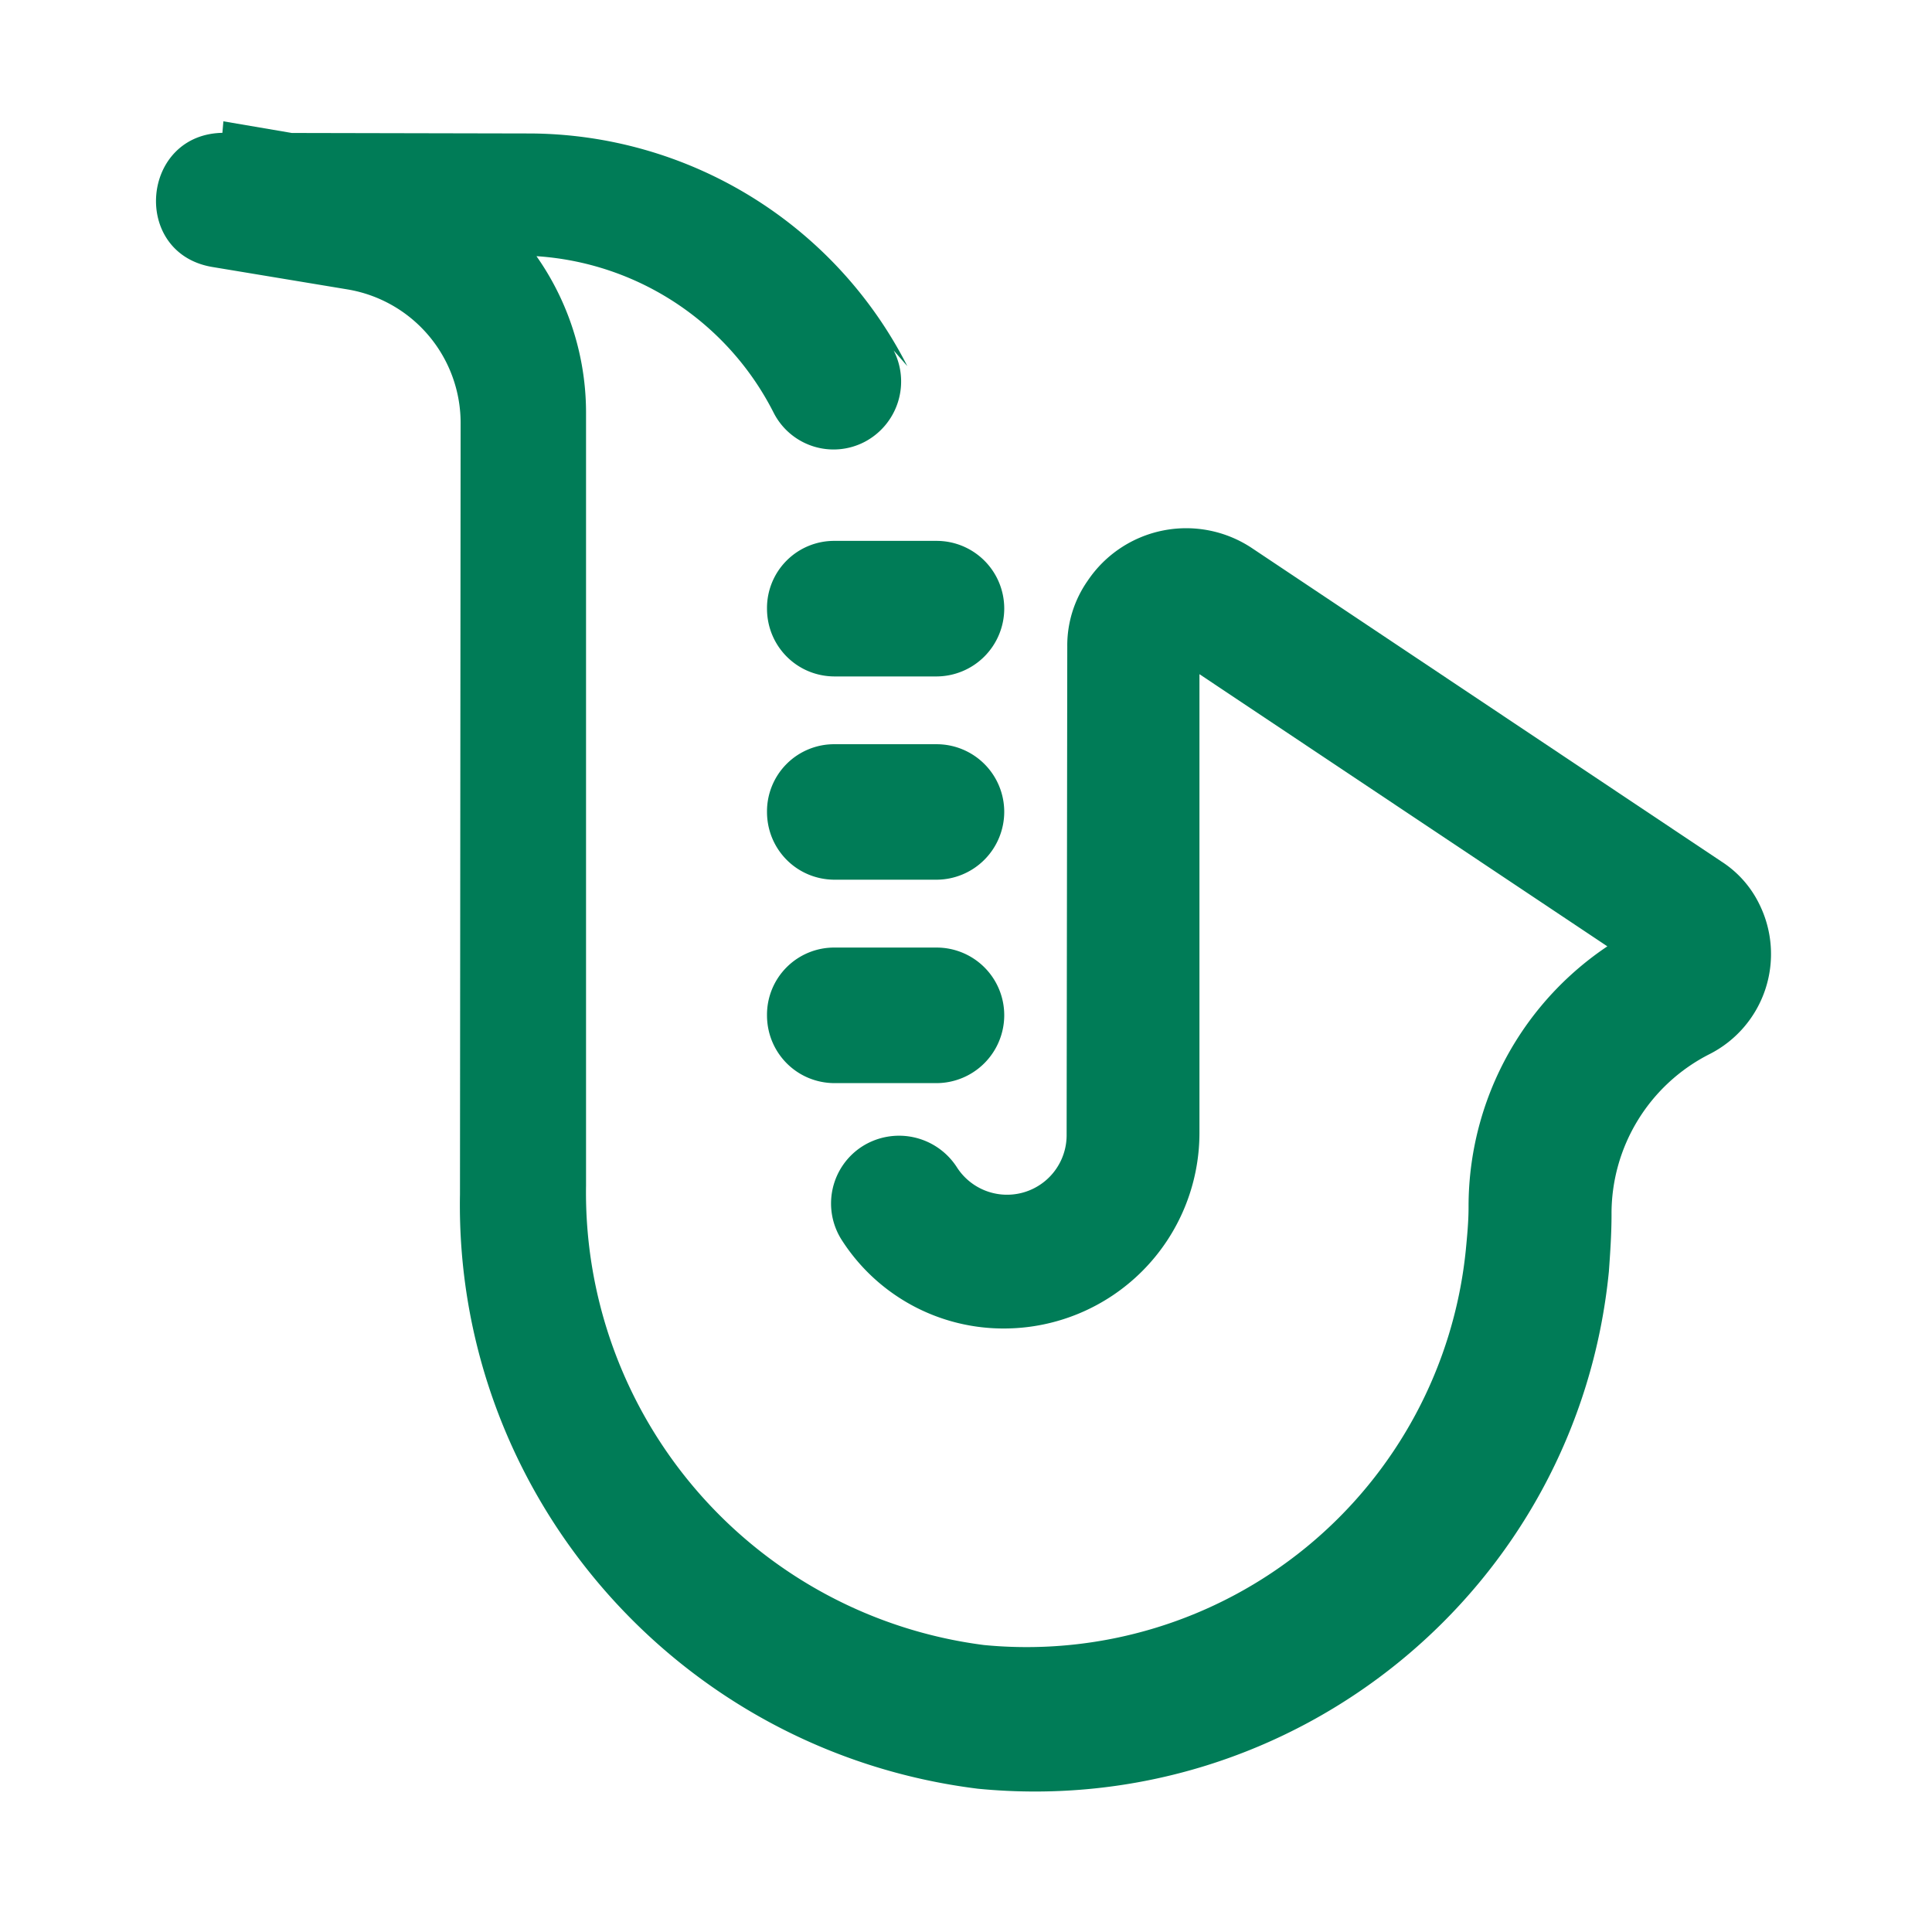
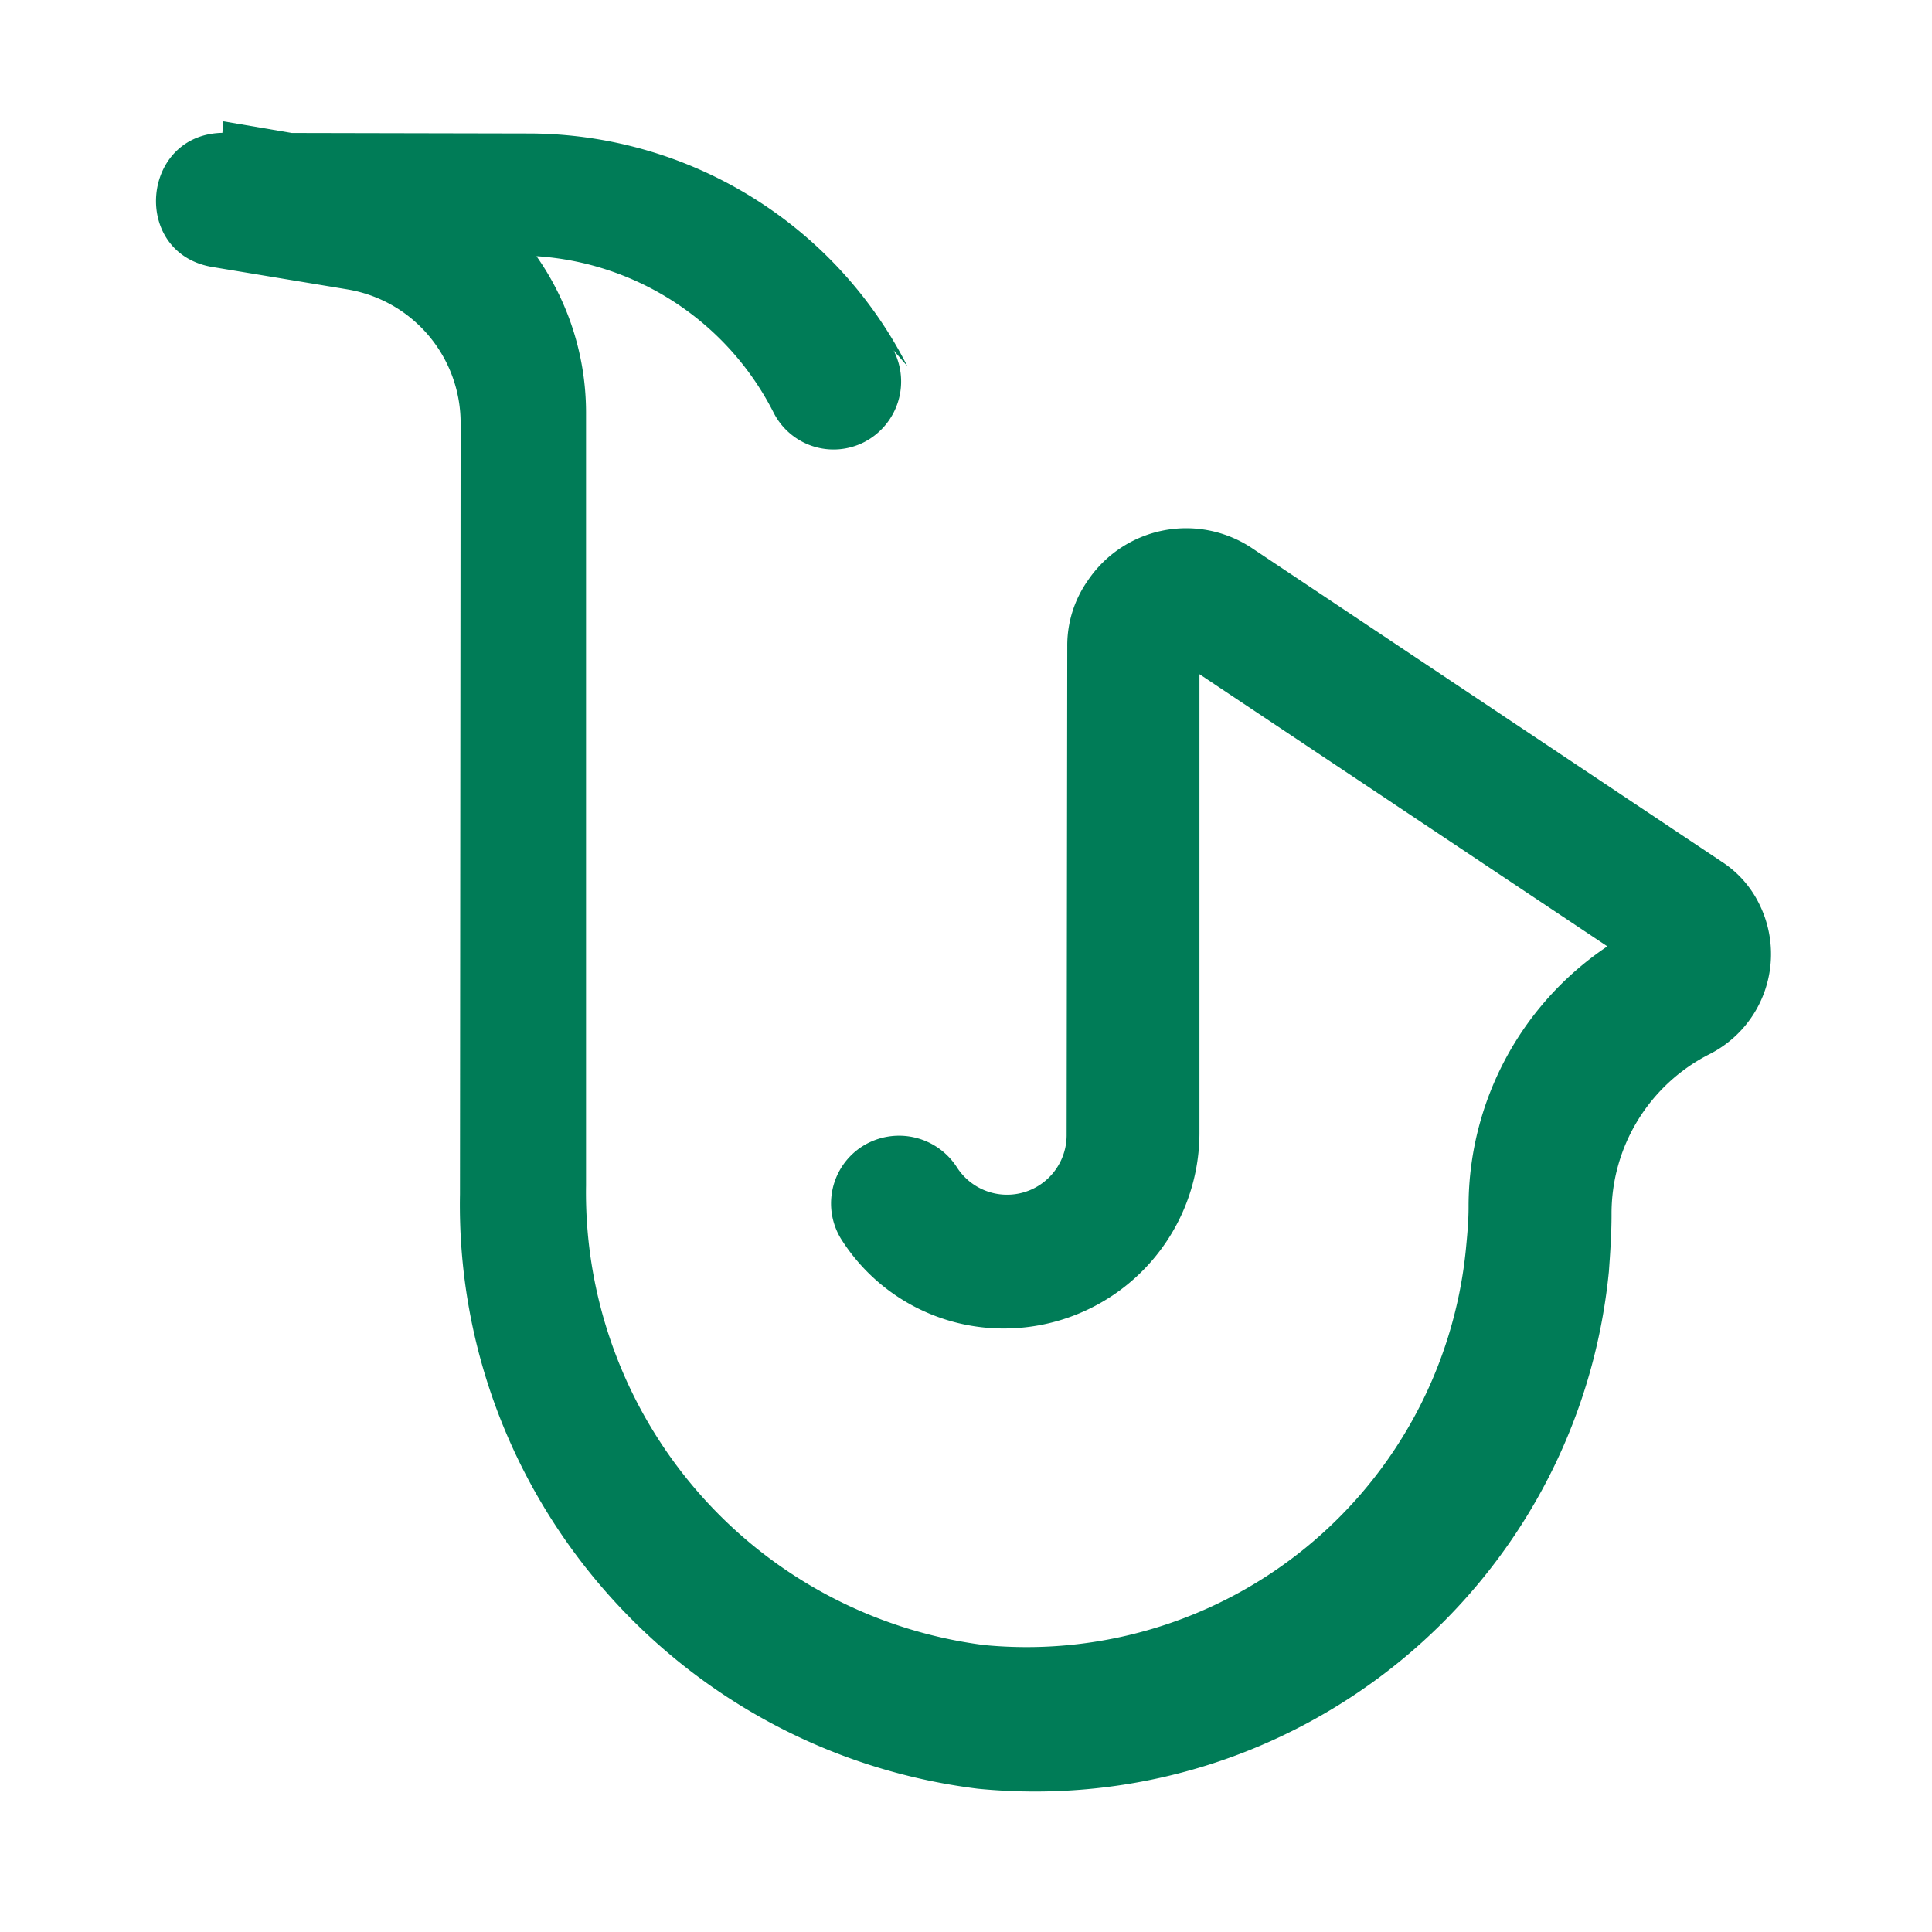
<svg xmlns="http://www.w3.org/2000/svg" width="24" height="24" fill="none" viewBox="0 0 24 24">
-   <path fill="#007C57" d="M10.37 8.403h1.263a.844.844 0 0 0 .842-.842.84.84 0 0 0-.842-.842H10.37a.834.834 0 0 0-.842.842c0 .463.37.842.842.842Zm0 2.525h1.263a.844.844 0 0 0 .842-.842.84.84 0 0 0-.842-.841H10.37a.834.834 0 0 0-.842.841c0 .464.37.842.842.842Zm0 2.527h1.263a.844.844 0 0 0 .842-.842.84.84 0 0 0-.842-.842H10.37a.834.834 0 0 0-.842.842c0 .463.37.842.842.842Z" />
  <path fill="#007C57" d="M11.27 4.546a5.285 5.285 0 0 0-4.698-2.888L2.783 1.65c-1.035 0-1.162 1.498-.143 1.667l1.676.278a1.682 1.682 0 0 1 1.406 1.658l-.008 9.583c-.068 3.73 2.71 6.921 6.432 7.384 3.95.387 7.452-2.492 7.84-6.424.017-.236.033-.472.033-.708a2.22 2.22 0 0 1 1.221-1.995 1.394 1.394 0 0 0 .615-1.861 1.308 1.308 0 0 0-.471-.53l-5.827-3.89a1.474 1.474 0 0 0-2.046.403 1.4 1.4 0 0 0-.253.817l-.008 6.08a.74.74 0 0 1-1.364.387.854.854 0 0 0-1.17-.261.842.842 0 0 0-.262 1.162 2.386 2.386 0 0 0 2.03 1.103 2.43 2.43 0 0 0 2.416-2.425V7.99a.198.198 0 0 1-.042.11.214.214 0 0 1-.295.05l5.818 3.882a.36.36 0 0 1-.109-.118.307.307 0 0 1 .135-.413 3.89 3.89 0 0 0-2.164 3.495c0 .176-.017.353-.034.53a5.483 5.483 0 0 1-5.987 4.909 5.666 5.666 0 0 1-4.942-5.709V5.12a3.38 3.38 0 0 0-2.821-3.326l-1.684-.287-.143 1.668H6.42a3.56 3.56 0 0 1 3.191 1.953.835.835 0 0 0 1.128.362.847.847 0 0 0 .362-1.137l.169.194Z" />
</svg>